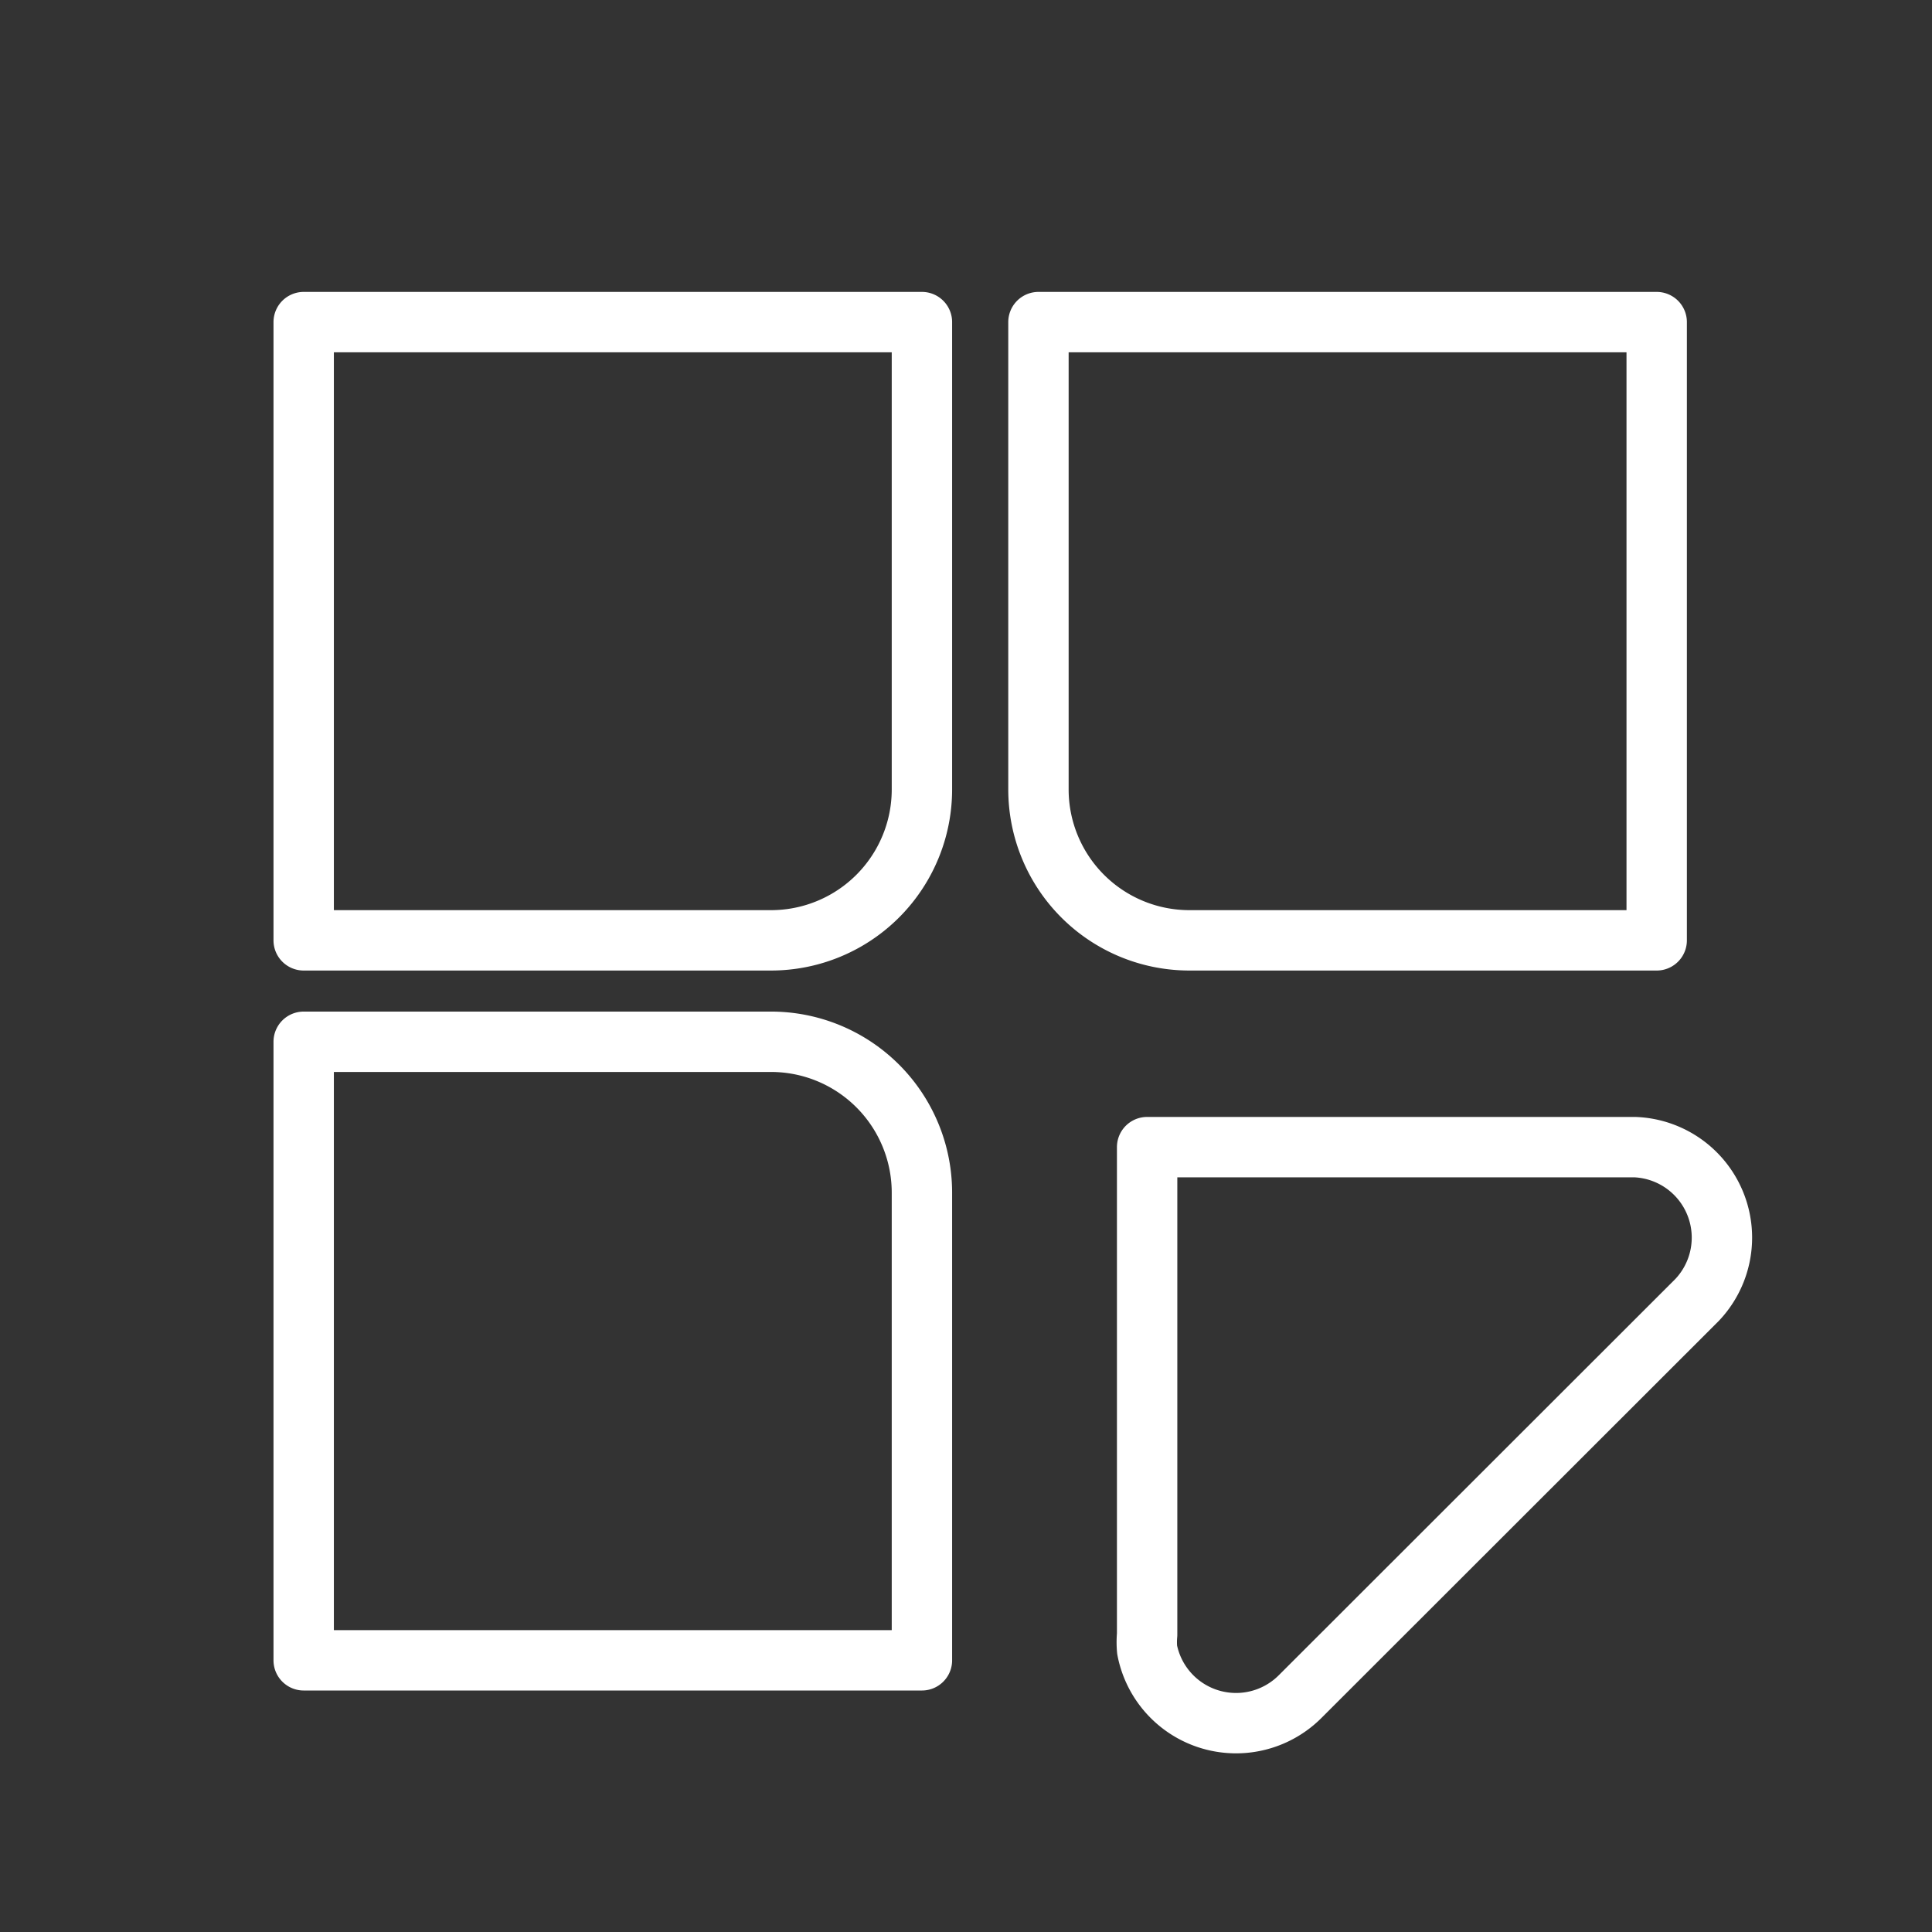
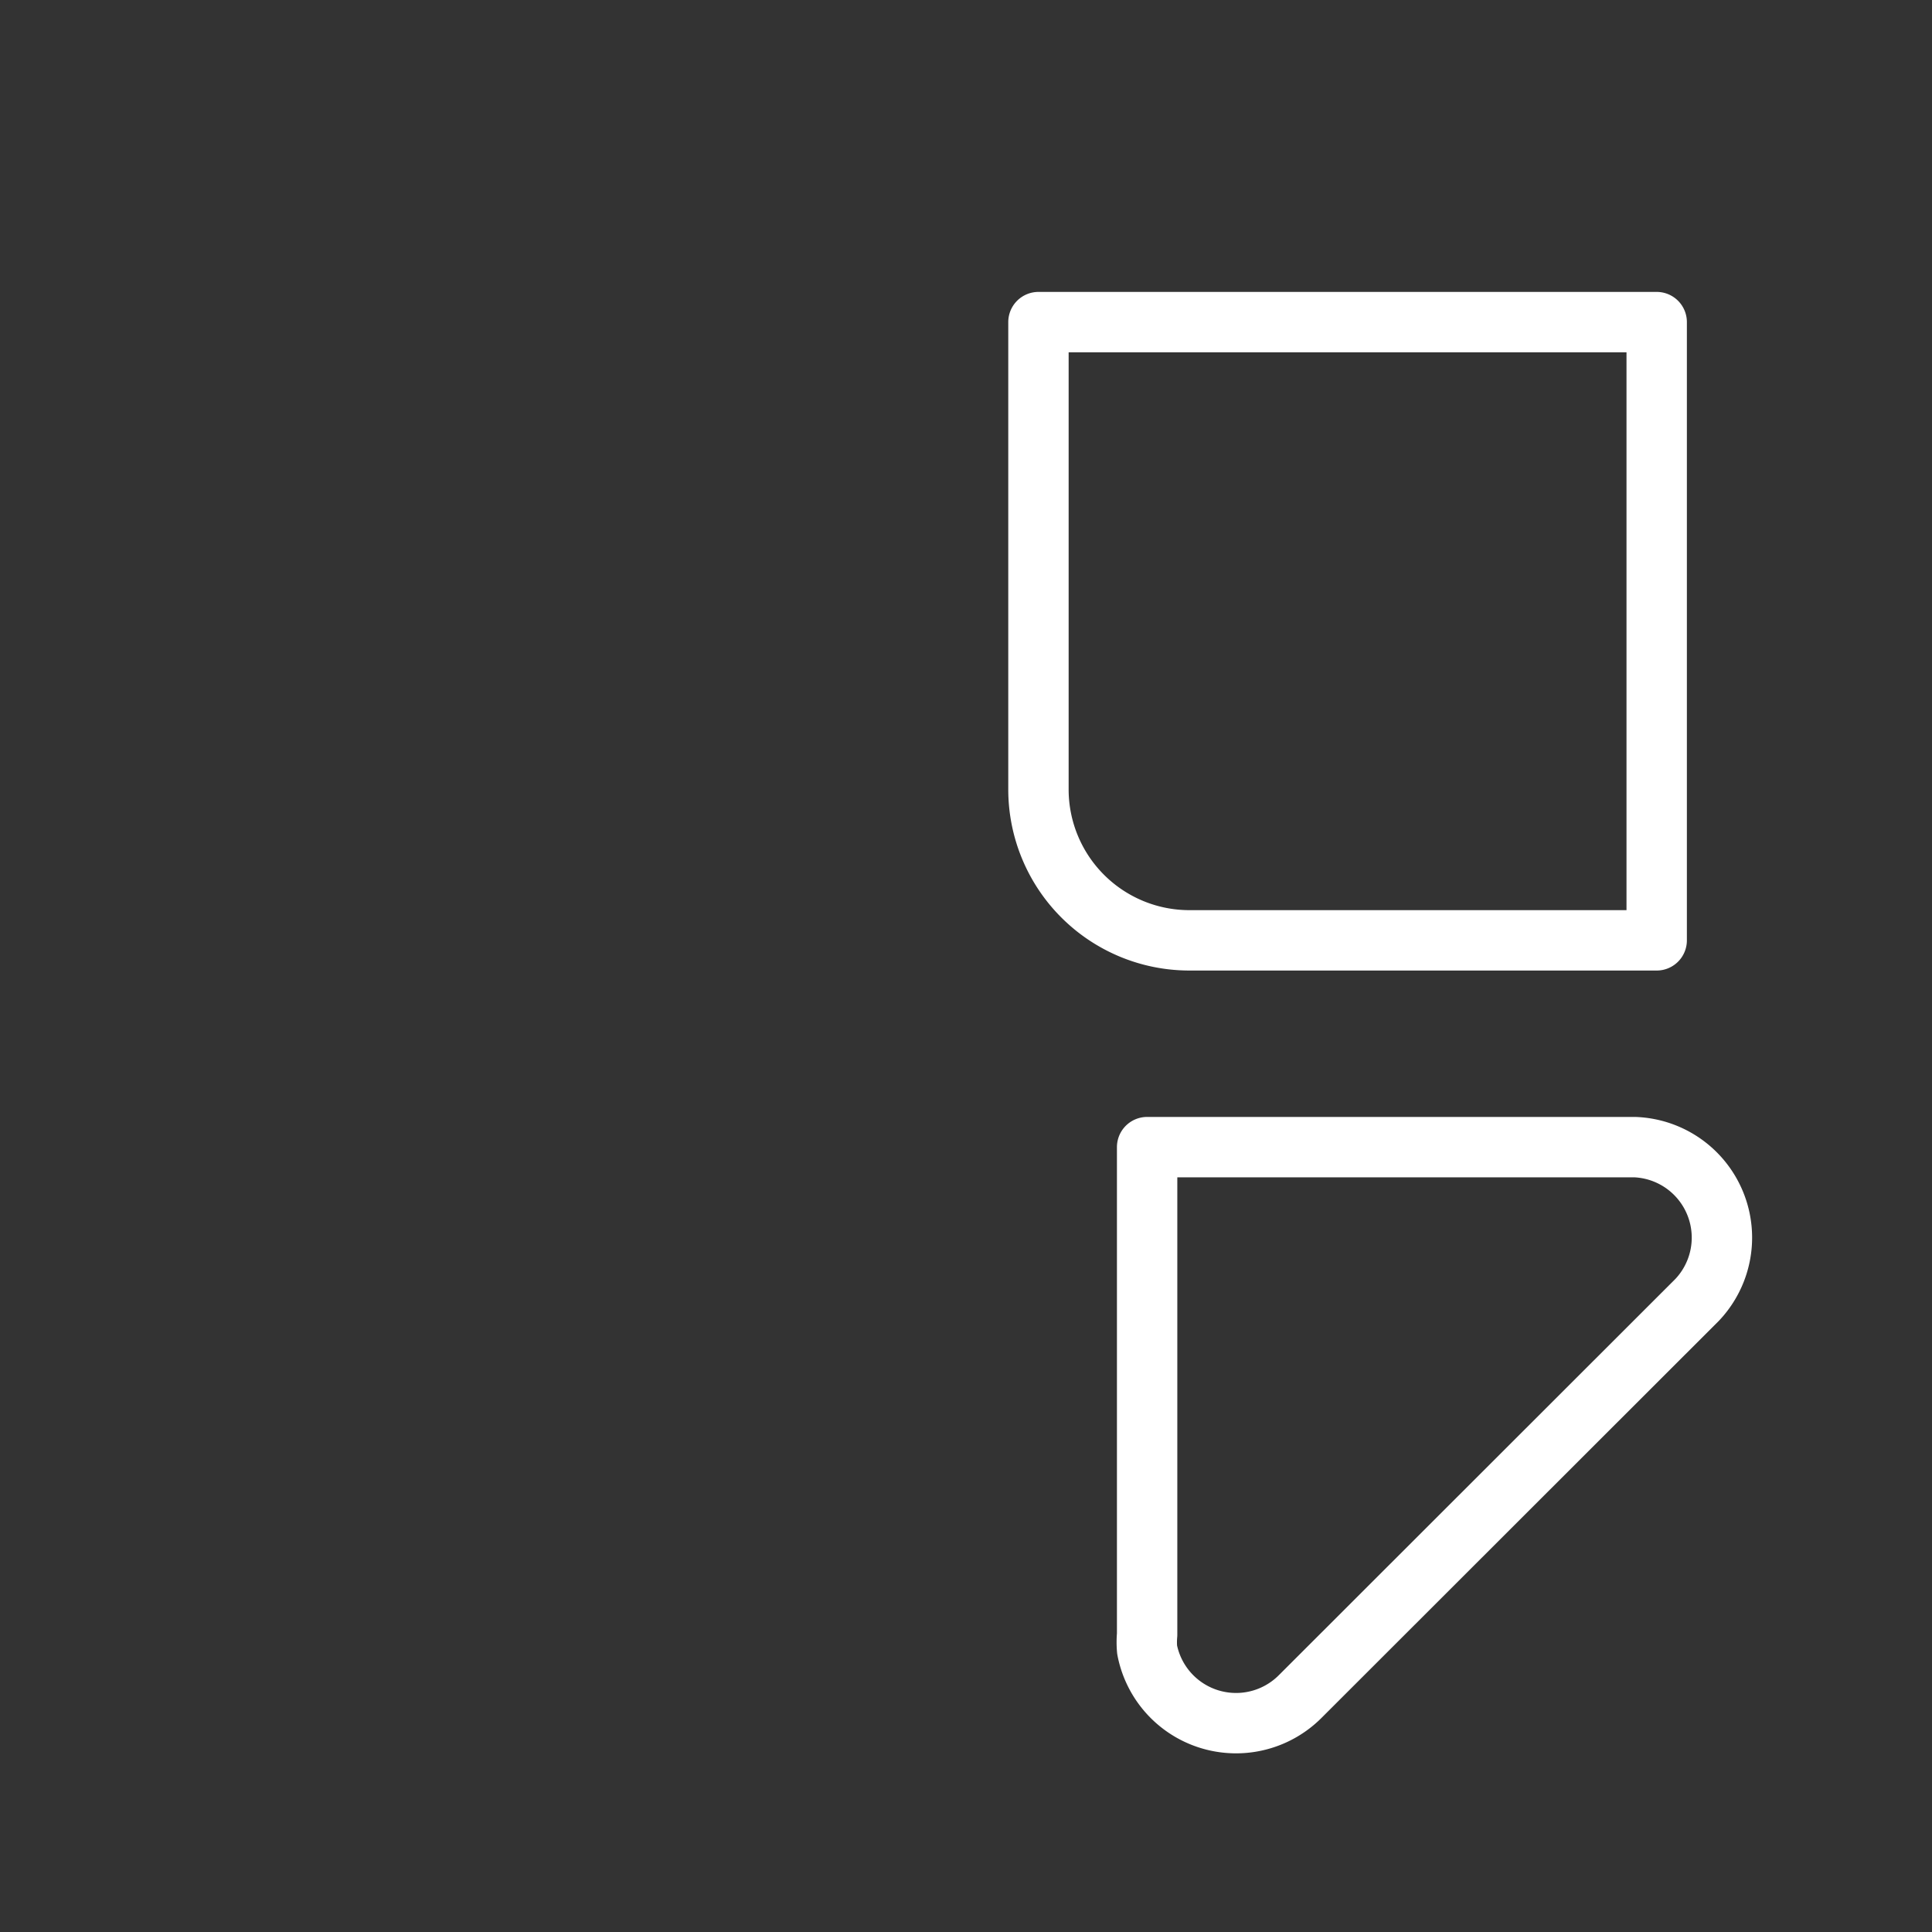
<svg xmlns="http://www.w3.org/2000/svg" id="Layer_1" data-name="Layer 1" viewBox="0 0 64 64">
  <rect x="0" y="0" width="64" height="64" fill="#333333" stroke="none" />
  <defs>
    <style>.cls-1{fill:none;stroke:#fff;stroke-linecap:round;stroke-linejoin:round;stroke-width:2px;}</style>
  </defs>
-   <path class="cls-1" d="M10.06,10.67H30.54a0,0,0,0,1,0,0V26.15a5,5,0,0,1-5,5H10.06a0,0,0,0,1,0,0V10.67A0,0,0,0,1,10.06,10.67Z" />
-   <path class="cls-1" d="M10.06,34.51H25.54a5,5,0,0,1,5,5V55a0,0,0,0,1,0,0H10.06a0,0,0,0,1,0,0V34.51A0,0,0,0,1,10.06,34.51Z" />
  <path class="cls-1" d="M43.08,56.19A3,3,0,0,1,38,54.65a2.74,2.74,0,0,1,0-.5V38H54.15a3,3,0,0,1,2.07,5.06Z" />
  <path class="cls-1" d="M34.4,10.67H54.88a0,0,0,0,1,0,0V31.15a0,0,0,0,1,0,0H39.4a5,5,0,0,1-5-5V10.67A0,0,0,0,1,34.4,10.67Z" />
</svg>